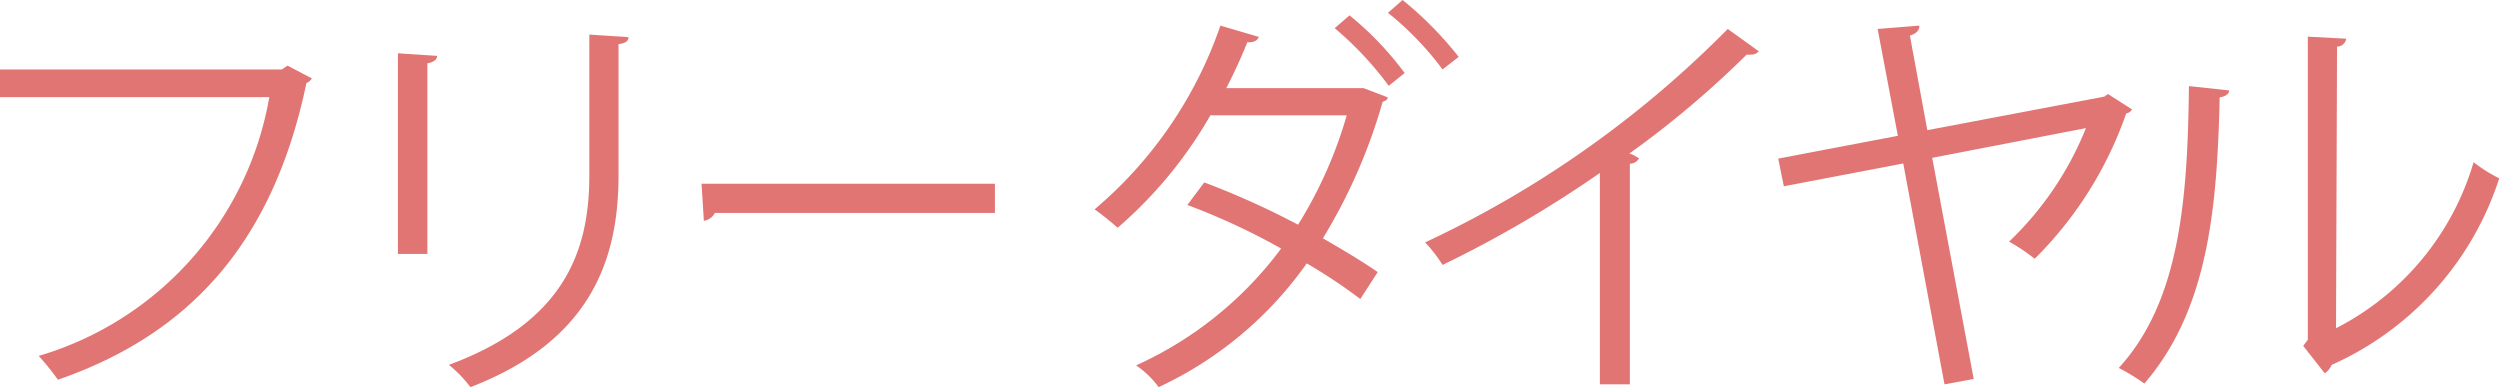
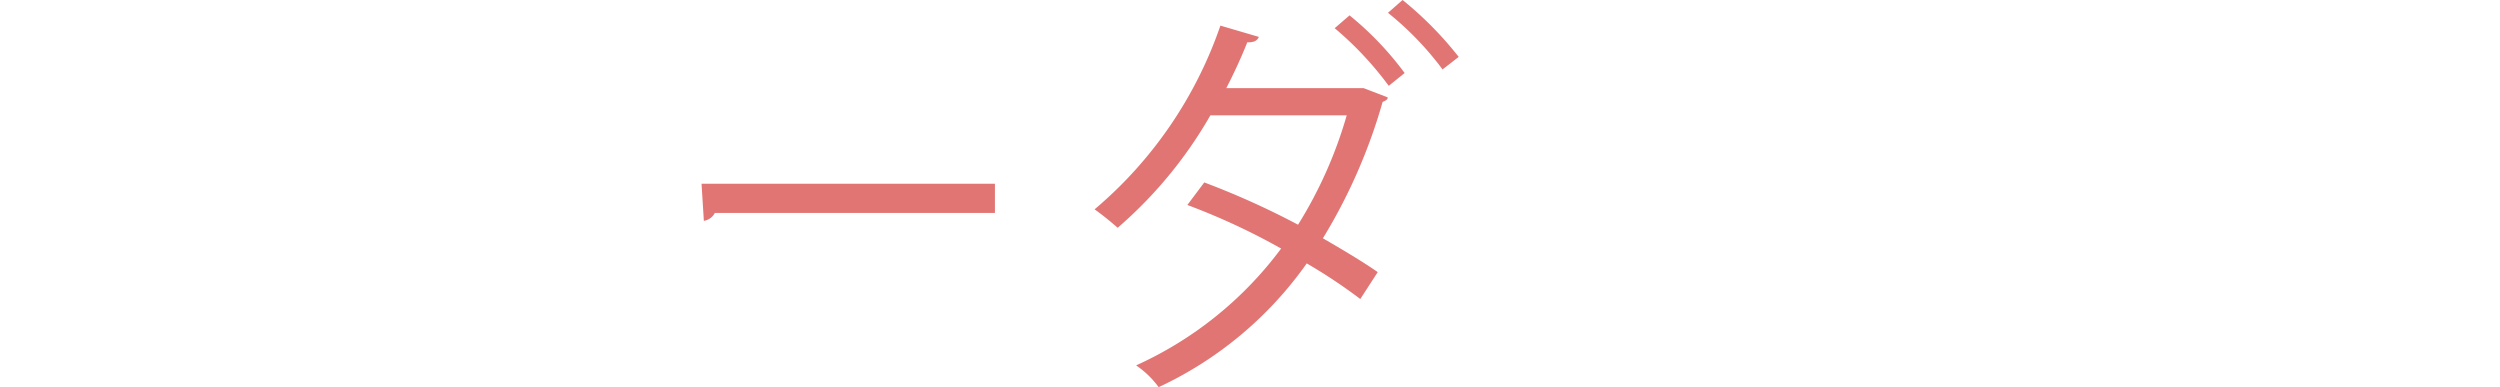
<svg xmlns="http://www.w3.org/2000/svg" viewBox="0 0 97.57 15.11">
  <defs>
    <style>.cls-1{fill:#e17574;}</style>
  </defs>
  <g id="Layer_2" data-name="Layer 2">
    <g id="レイヤー_1" data-name="レイヤー 1">
-       <path class="cls-1" d="M12.17,3.06a.41.41,0,0,1-.21.18C10.68,9.35,7.52,13,2.26,14.82a9.83,9.83,0,0,0-.75-.93,12.8,12.8,0,0,0,9-10.1H0V2.71H11l.22-.15Z" />
-       <path class="cls-1" d="M15.53,9.91V2.08l1.53.1c0,.14-.13.25-.38.29V9.91Zm9-8.46c0,.16-.13.24-.39.27V6.85c0,3.38-1.16,6.48-5.78,8.26a4.89,4.89,0,0,0-.84-.87C22,12.58,23,9.83,23,6.85V1.35Z" />
      <path class="cls-1" d="M27.38,7.17H38.83V8.31H27.9a.59.59,0,0,1-.43.31Z" />
      <path class="cls-1" d="M54.16,3.8c0,.1-.1.13-.2.18A21.42,21.42,0,0,1,51.63,9.3c.69.4,1.54.9,2.14,1.32l-.68,1.05A20.73,20.73,0,0,0,51,10.28a14.64,14.64,0,0,1-5.78,4.83,3.57,3.57,0,0,0-.88-.85A14.48,14.48,0,0,0,50,9.7,26,26,0,0,0,46.34,8L47,7.12a31.45,31.45,0,0,1,3.66,1.65A16.8,16.8,0,0,0,52.56,4.5H47.24a16.86,16.86,0,0,1-3.62,4.39,11.34,11.34,0,0,0-.9-.72A16.34,16.34,0,0,0,47.63,1l1.5.44c-.07.18-.26.22-.45.21-.23.58-.52,1.21-.82,1.79h5.22l.14,0ZM52.67.6a12.26,12.26,0,0,1,2.15,2.25l-.62.5A13,13,0,0,0,52.09,1.1ZM54.74,0a13.87,13.87,0,0,1,2.19,2.22l-.63.49A12,12,0,0,0,54.17.5Z" />
-       <path class="cls-1" d="M68.64,2a.36.36,0,0,1-.3.13.56.56,0,0,1-.17,0A37.51,37.51,0,0,1,63.58,6c.13,0,.33.15.39.18a.42.42,0,0,1-.36.21V15H62.44V6.75a45.18,45.18,0,0,1-6.14,3.59,5.6,5.6,0,0,0-.68-.88A40.85,40.85,0,0,0,67.43,1.13Z" />
-       <path class="cls-1" d="M83.21,4.27a.34.34,0,0,1-.23.16,14.84,14.84,0,0,1-3.57,5.67,7.45,7.45,0,0,0-1-.67,12.59,12.59,0,0,0,3-4.43l-6,1.16,1.62,8.63L75.89,15,74.28,6.38l-4.66.89L69.4,6.19l4.67-.89-.79-4.17L74.91,1c0,.18-.11.31-.37.39l.68,3.69,6.91-1.31.14-.1Z" />
-       <path class="cls-1" d="M87,3.53c0,.14-.16.24-.37.27-.1,4.34-.45,8.28-2.94,11.17a7.93,7.93,0,0,0-1-.61c2.4-2.61,2.69-6.64,2.74-11Zm4.17,9.28a10.65,10.65,0,0,0,5.37-6.48,5.8,5.8,0,0,0,1,.63A12,12,0,0,1,91,14.24a.73.73,0,0,1-.27.33l-.84-1.07.18-.24V1.43l1.5.08a.37.37,0,0,1-.36.31Z" />
    </g>
  </g>
</svg>